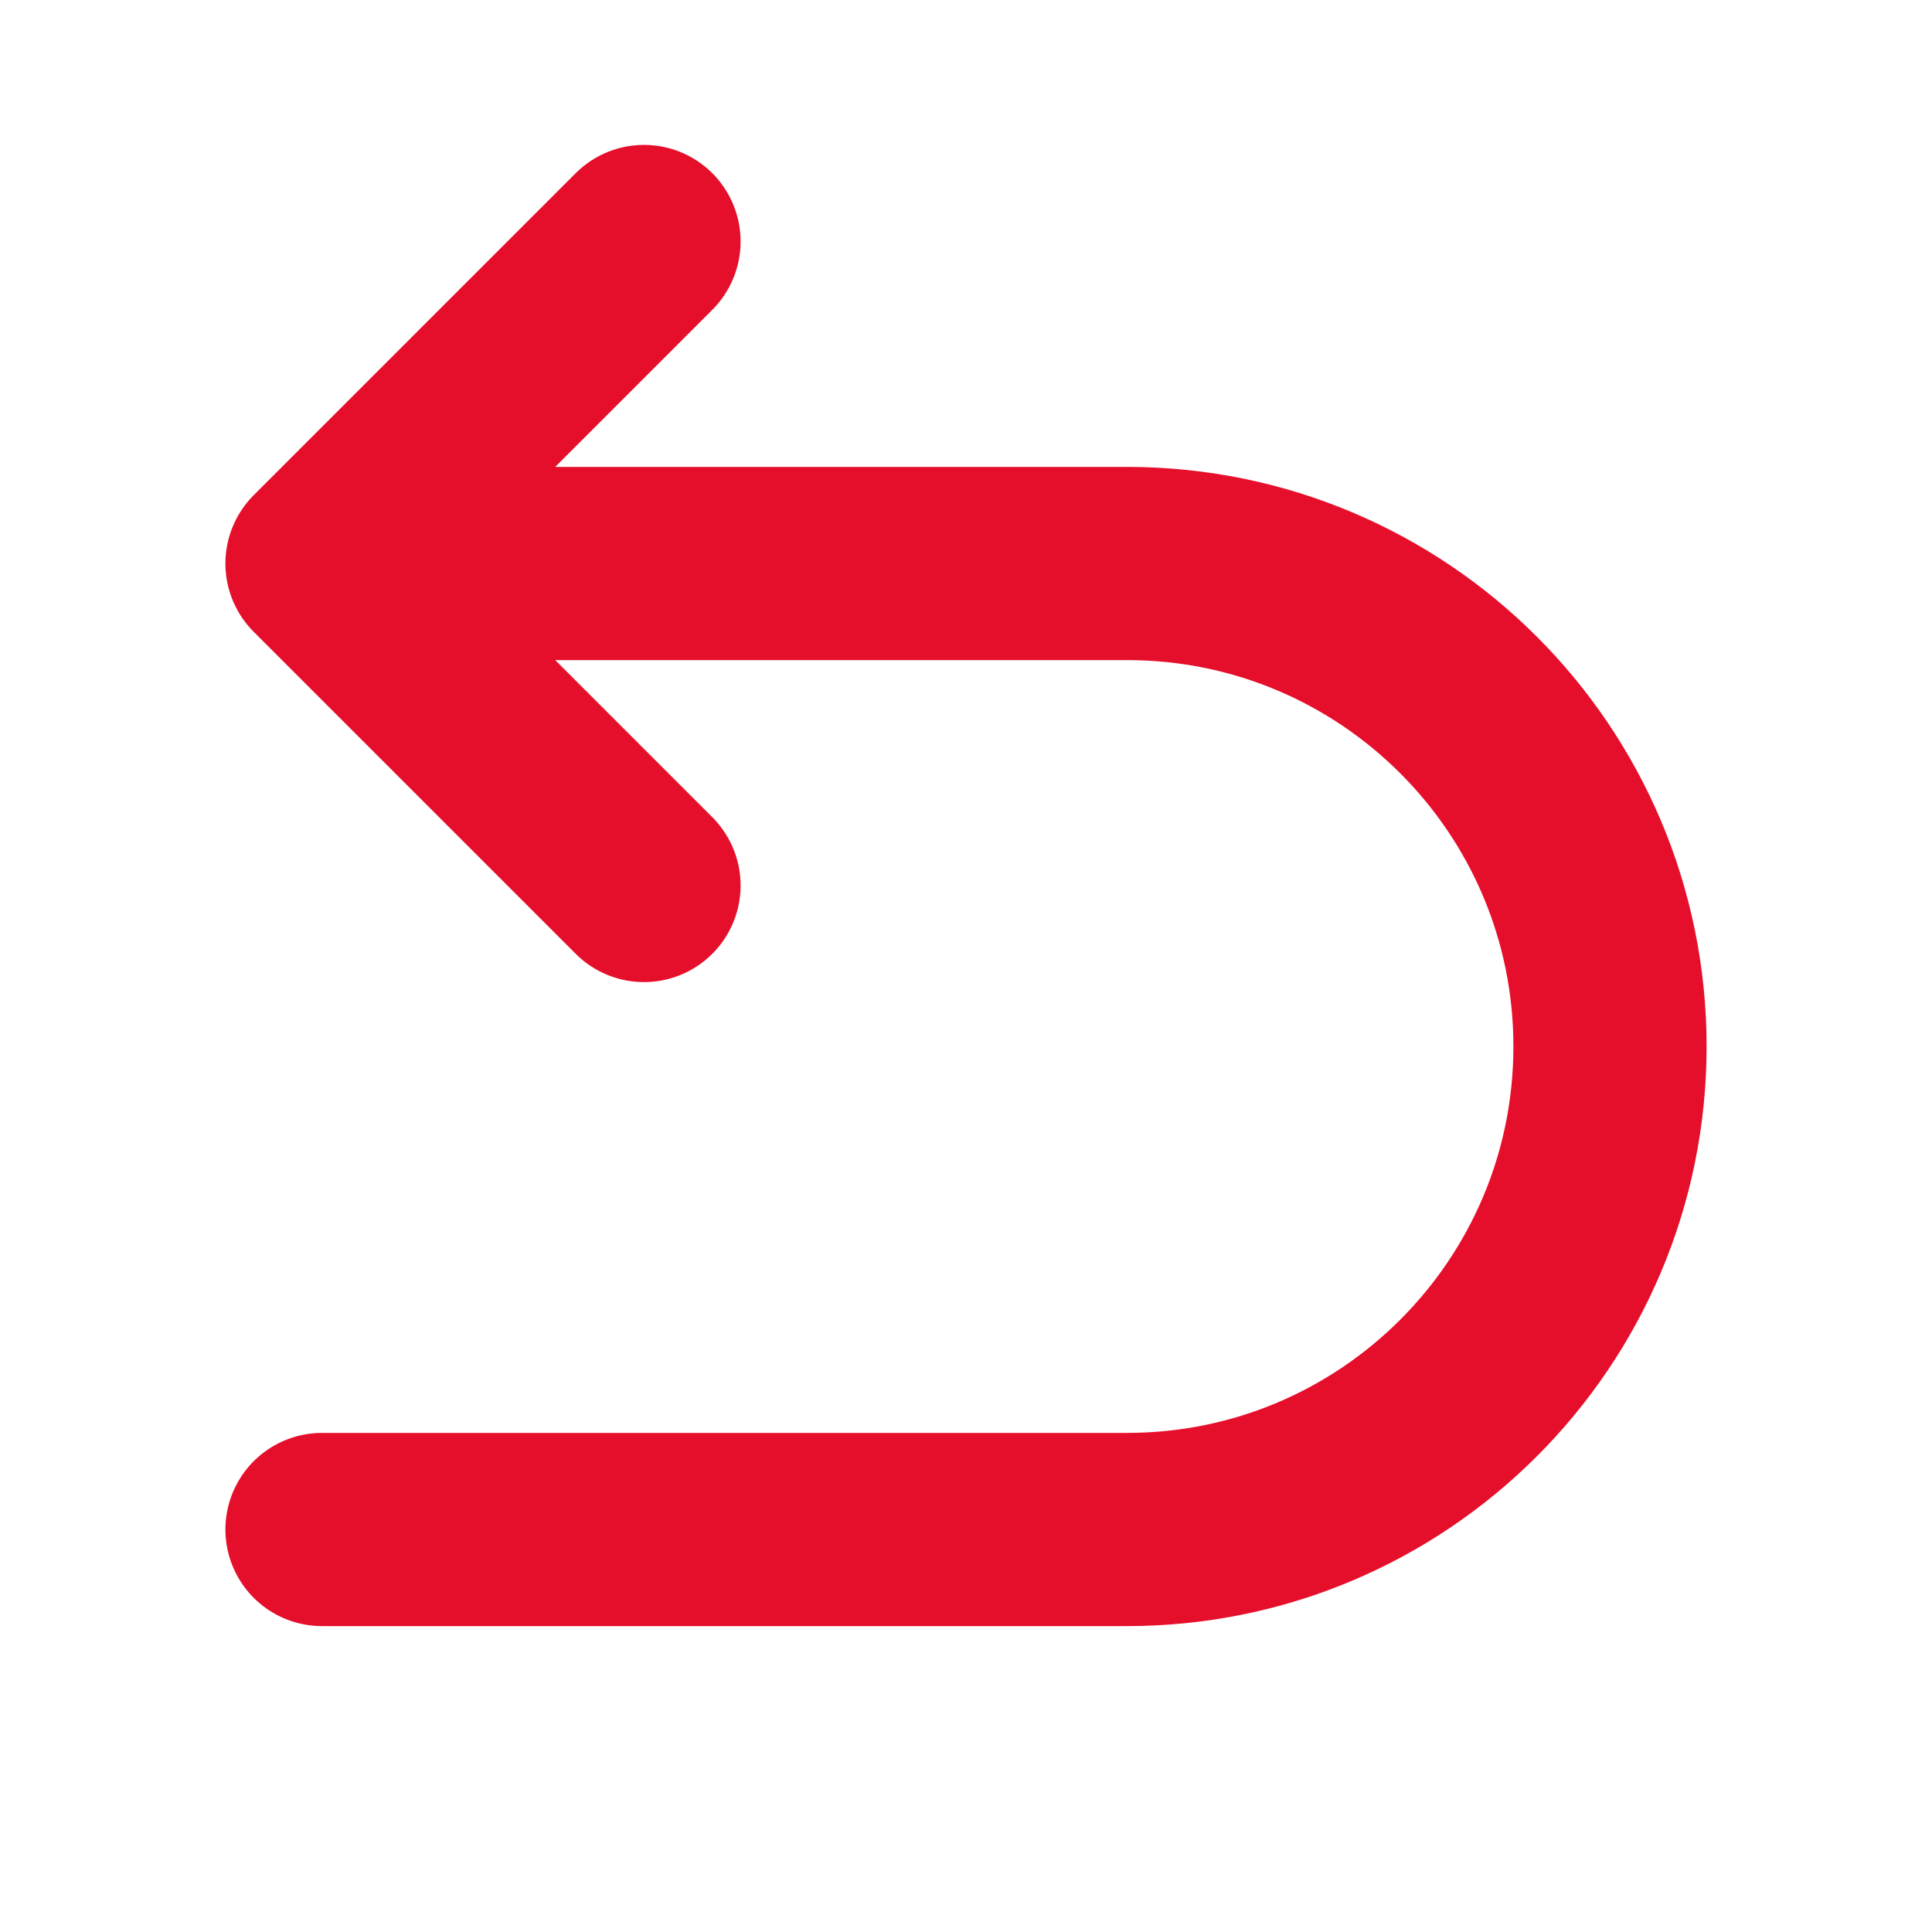
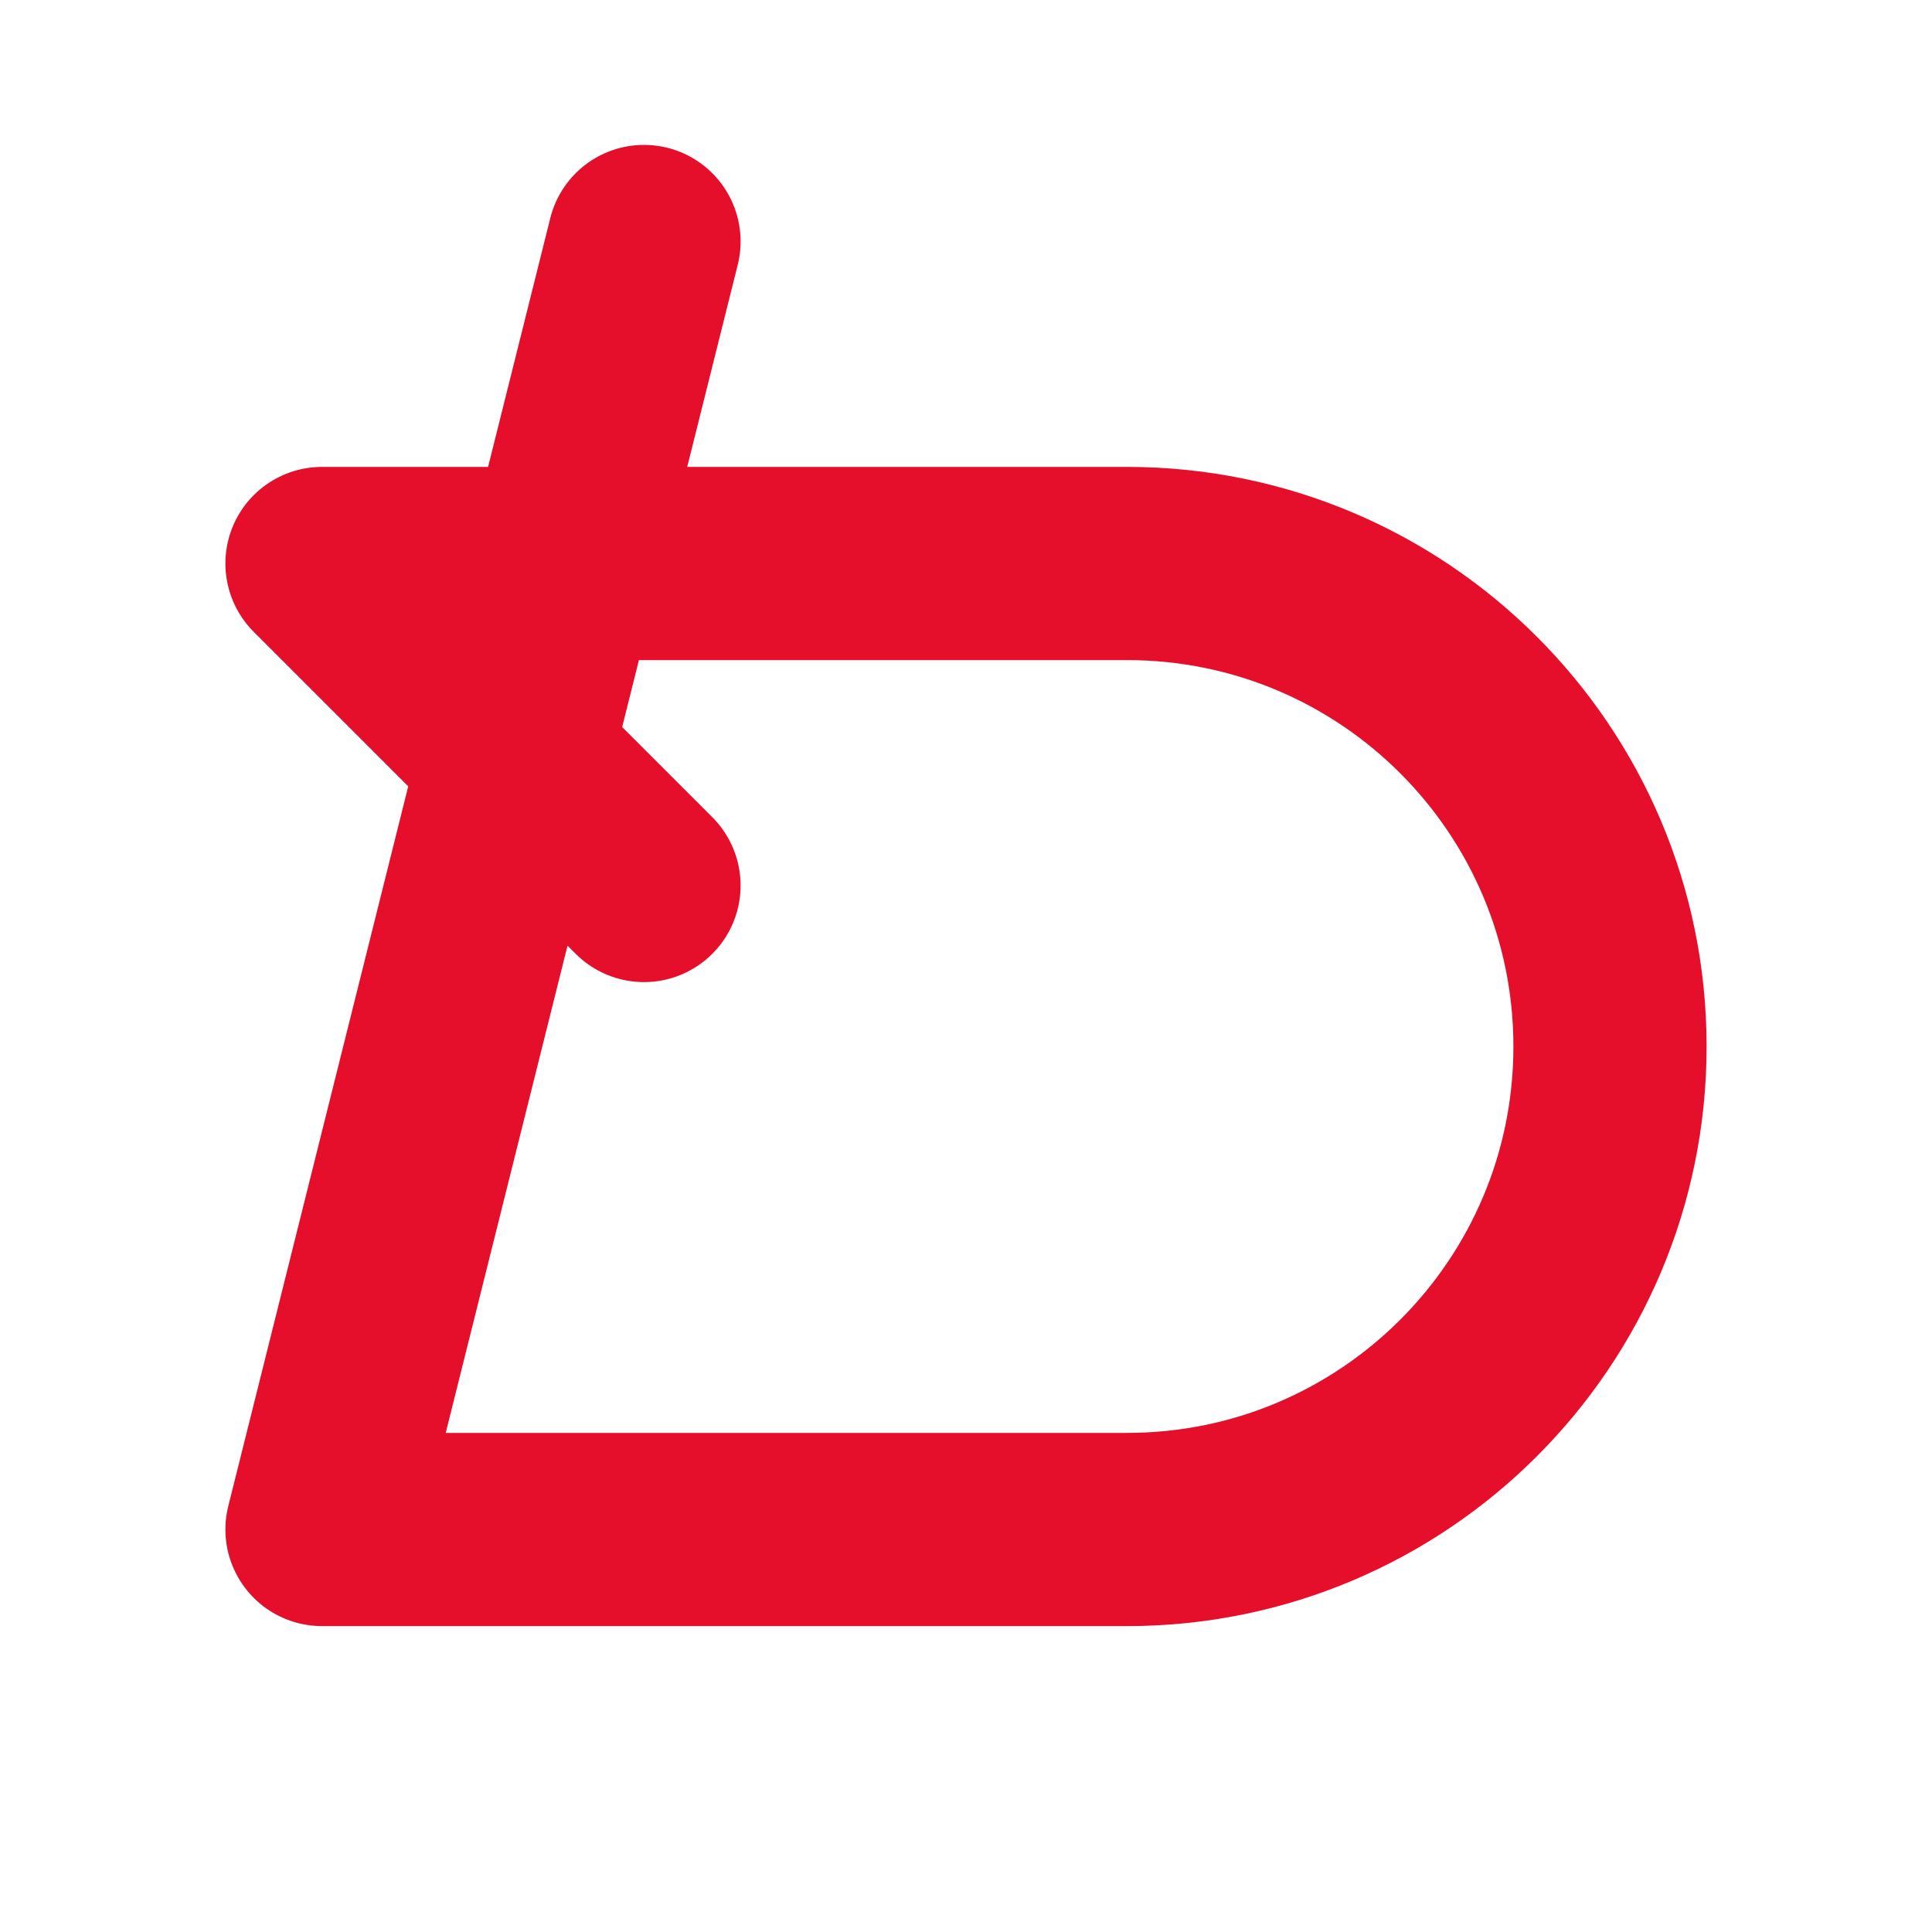
<svg xmlns="http://www.w3.org/2000/svg" width="30" height="30" viewBox="0 0 30 30" fill="none">
-   <path d="M5 8.75H17.5C21.642 8.75 25 12.108 25 16.25C25 20.392 21.642 23.75 17.5 23.75H5M5 8.75L10 3.75M5 8.75L10 13.75" stroke="#E60F2B" stroke-width="3" stroke-linecap="round" stroke-linejoin="round" />
+   <path d="M5 8.75H17.5C21.642 8.75 25 12.108 25 16.25C25 20.392 21.642 23.75 17.5 23.75H5L10 3.75M5 8.75L10 13.75" stroke="#E60F2B" stroke-width="3" stroke-linecap="round" stroke-linejoin="round" />
</svg>